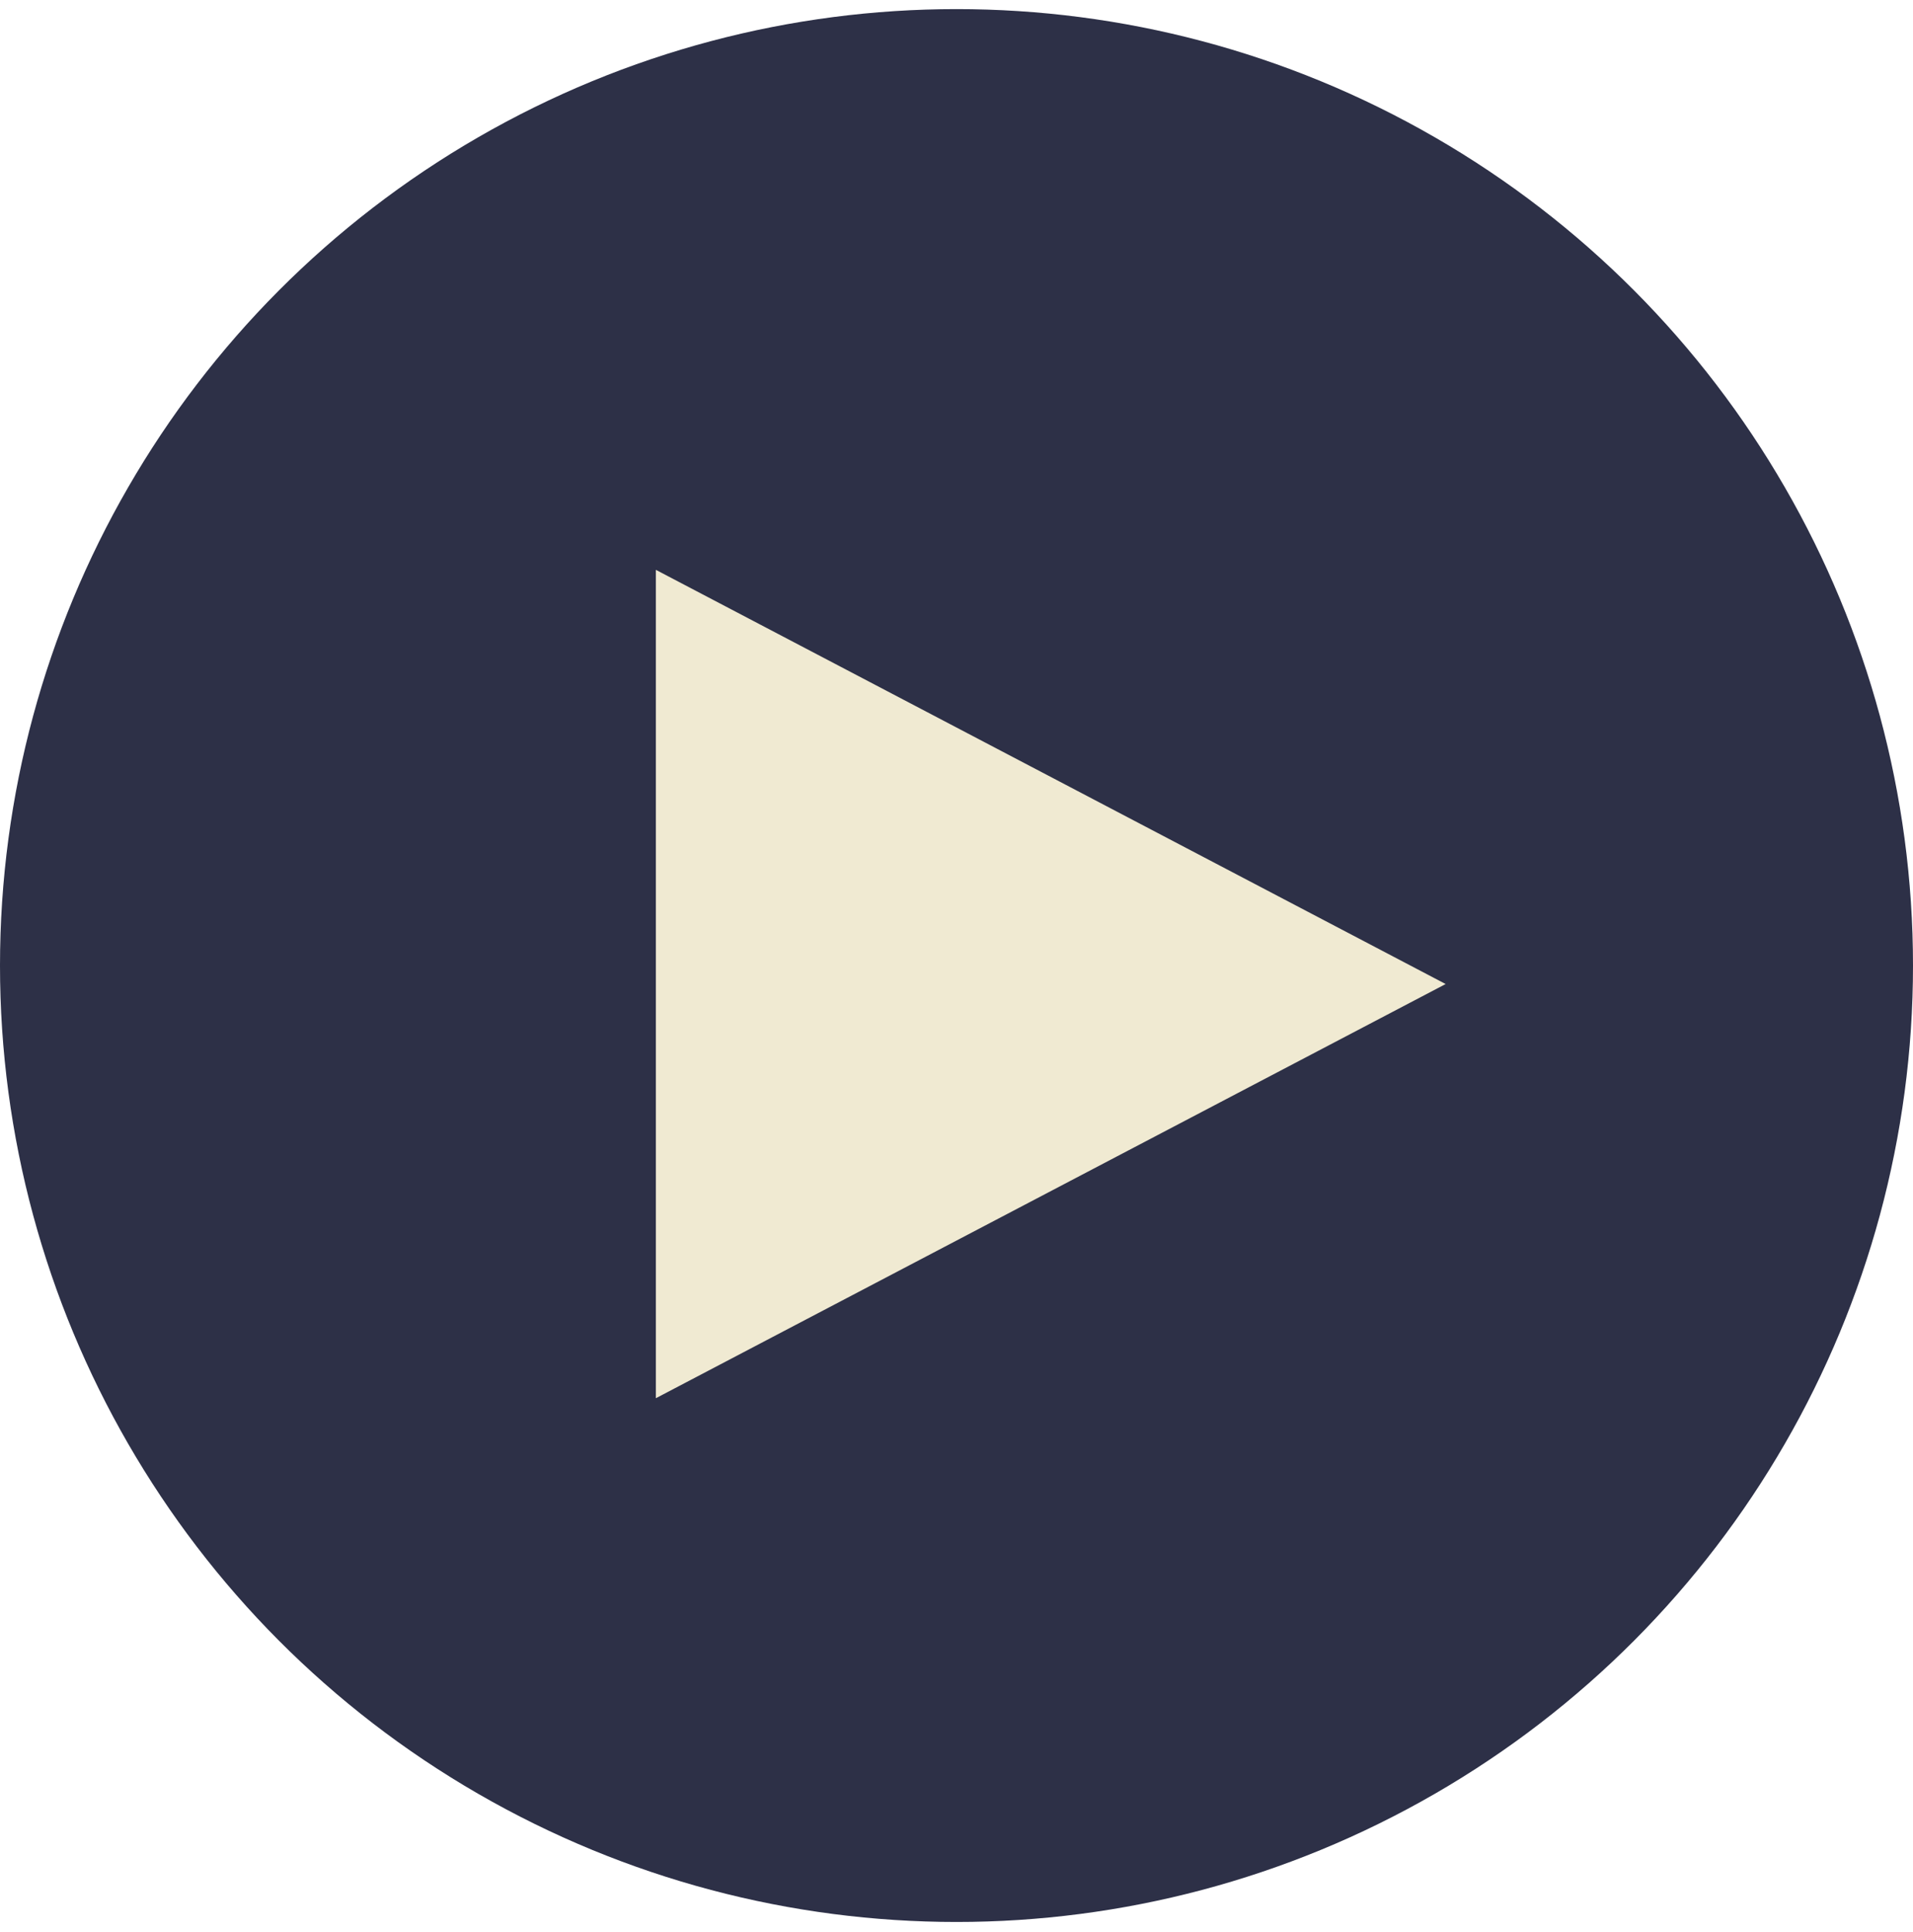
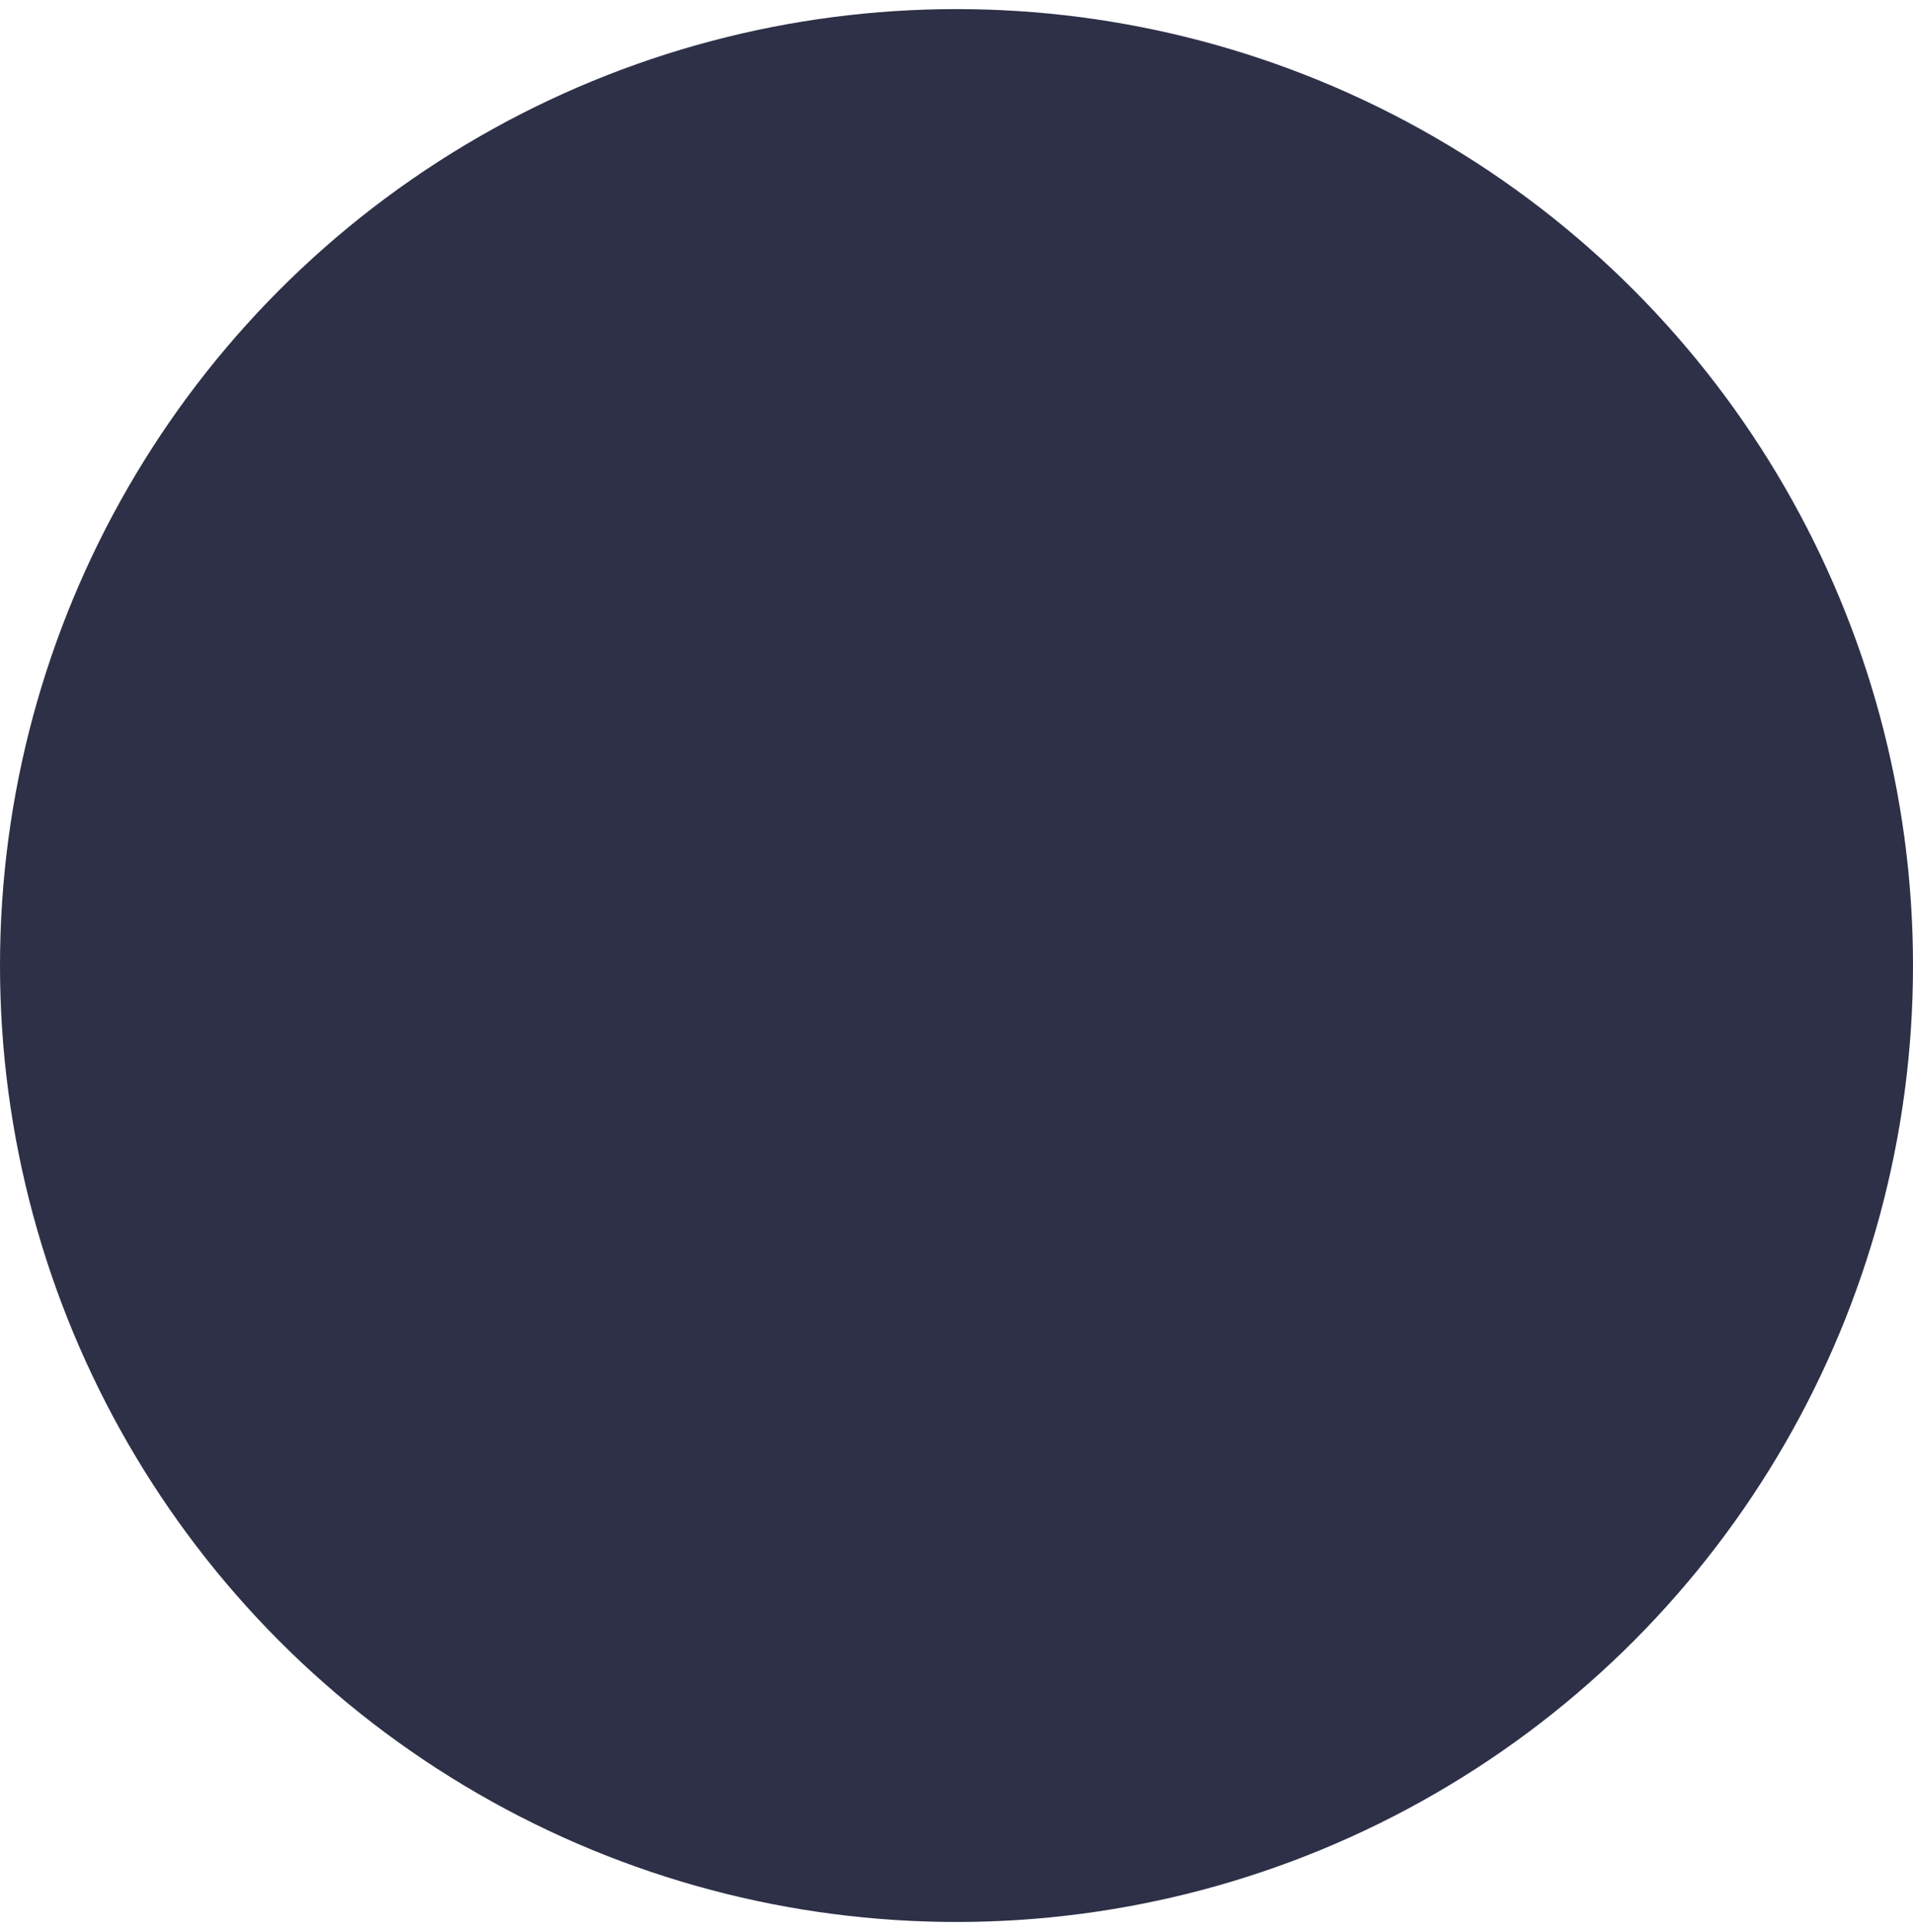
<svg xmlns="http://www.w3.org/2000/svg" width="100" height="101" viewBox="0 0 100 101" fill="none">
  <circle cx="50" cy="50.476" r="50" fill="#2D3047" />
-   <path d="M75.57 51.443L34.285 73.095L34.285 29.79L75.57 51.443Z" fill="#F0EAD2" />
</svg>